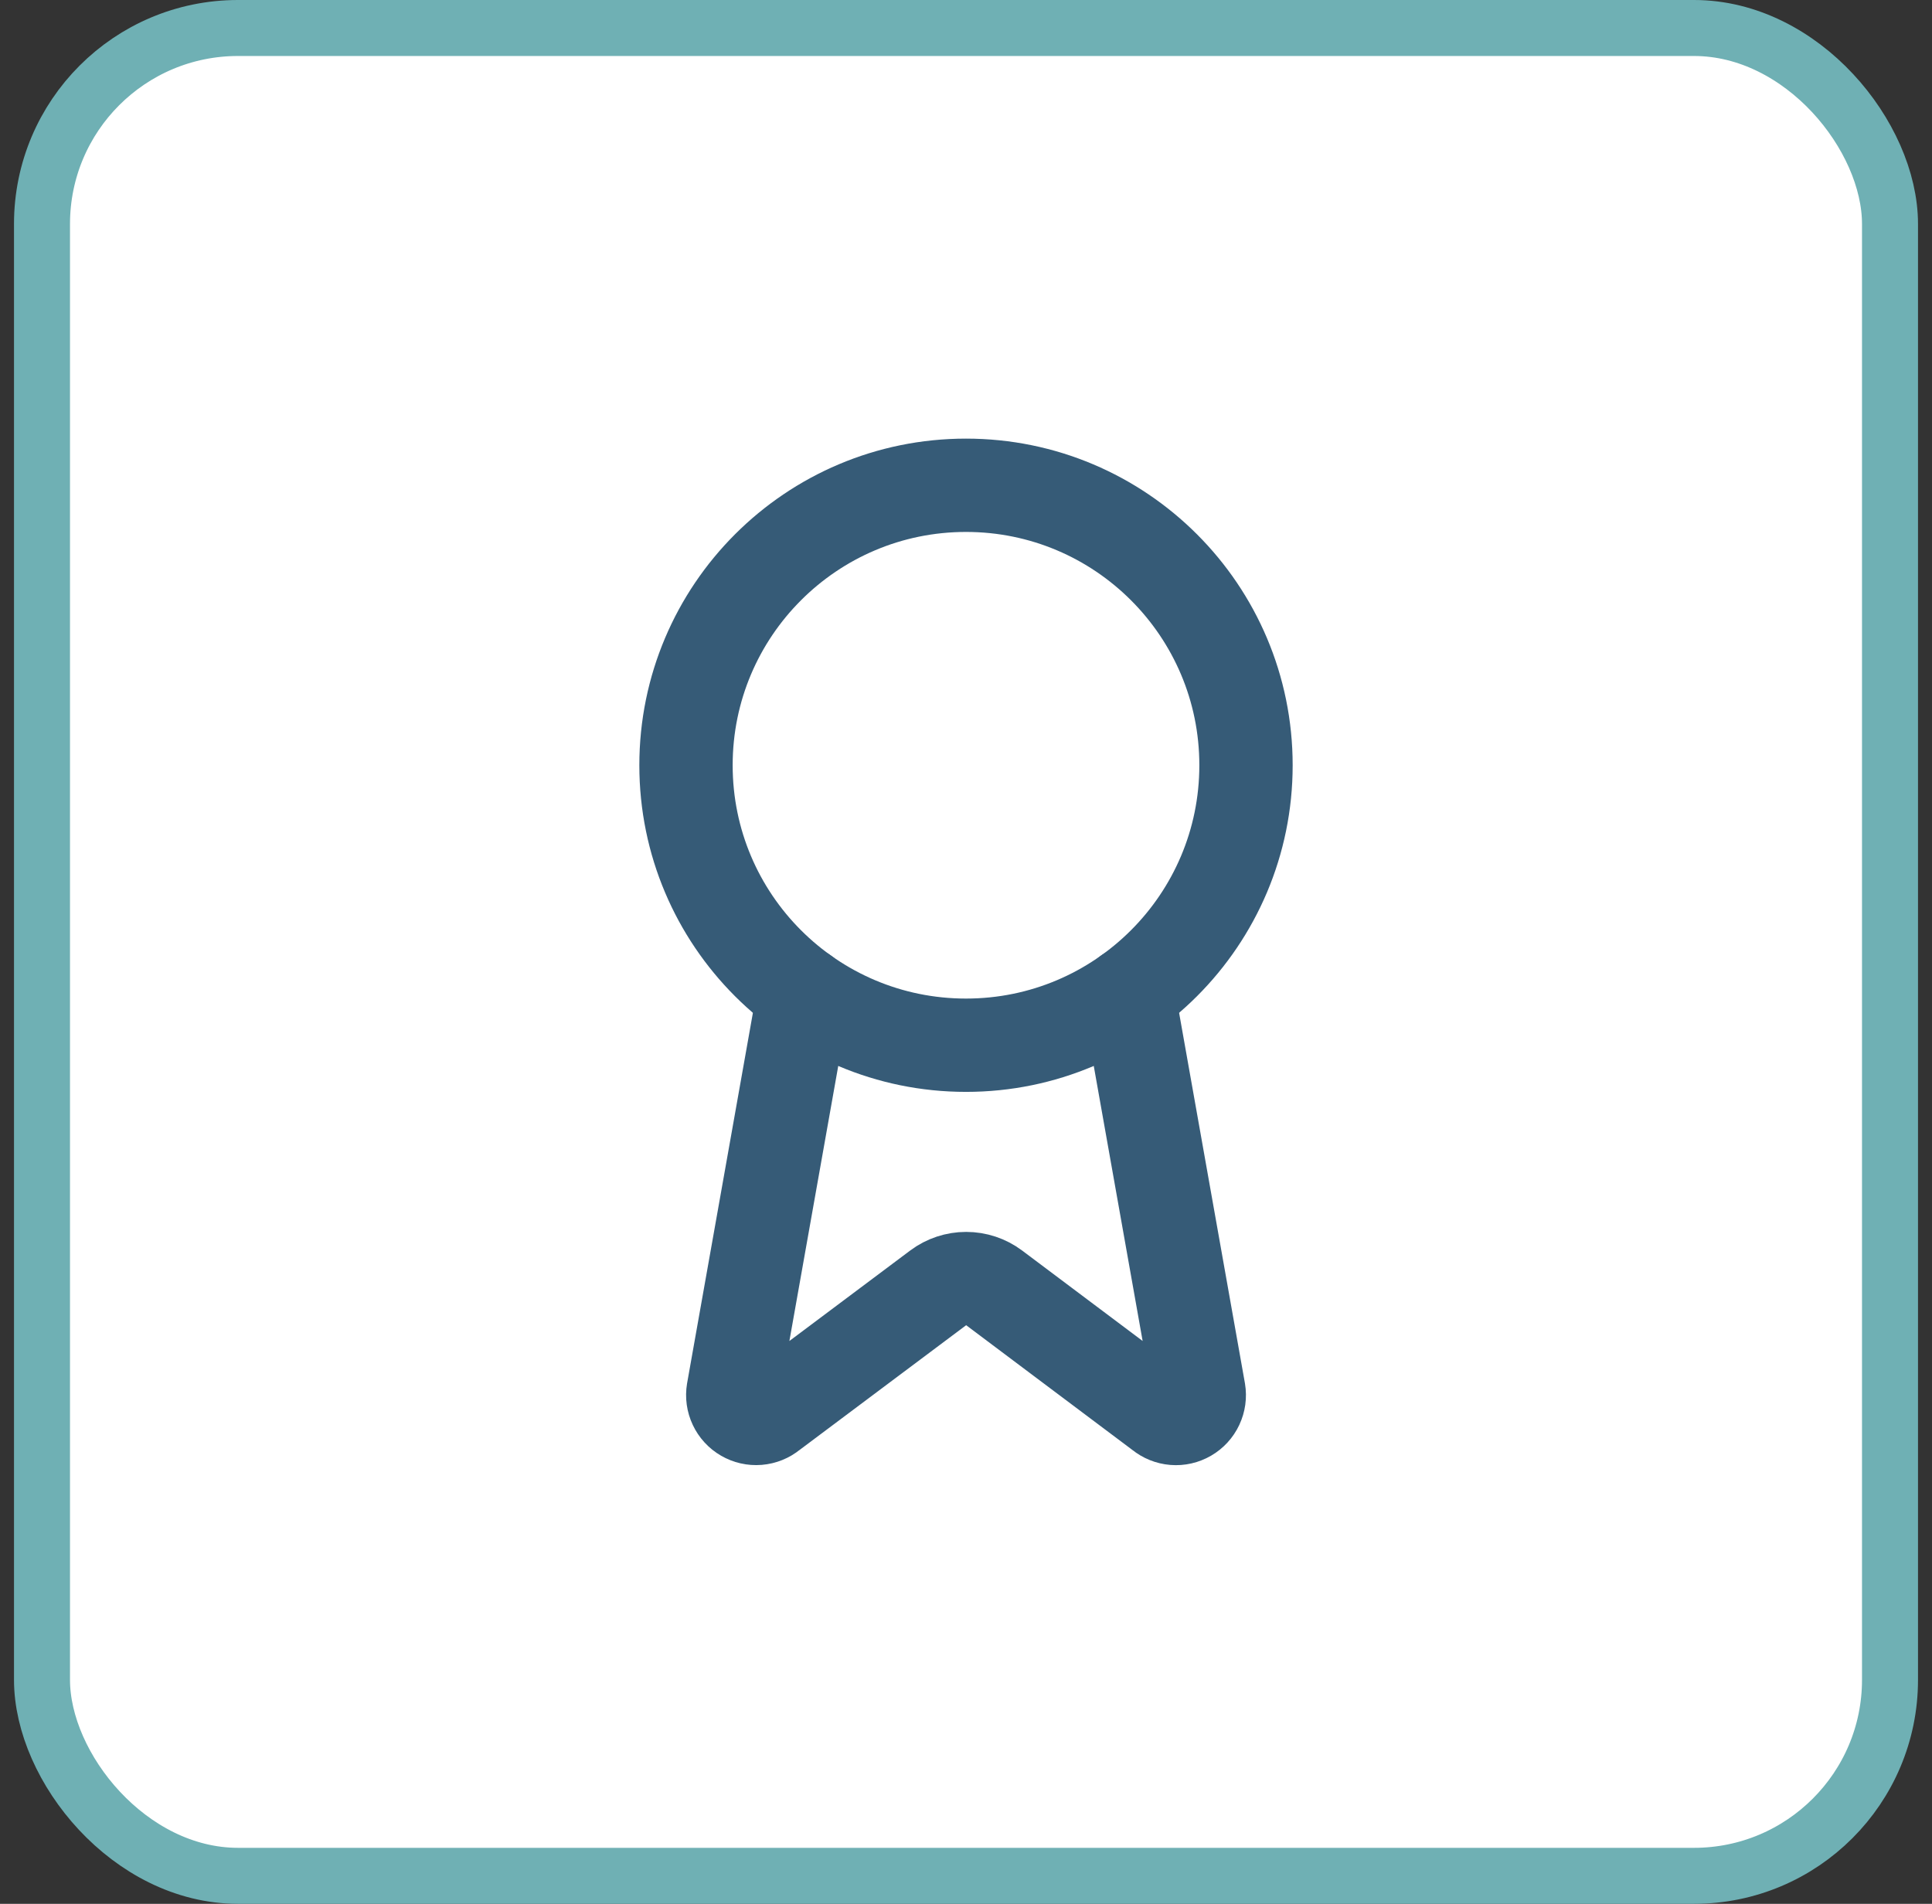
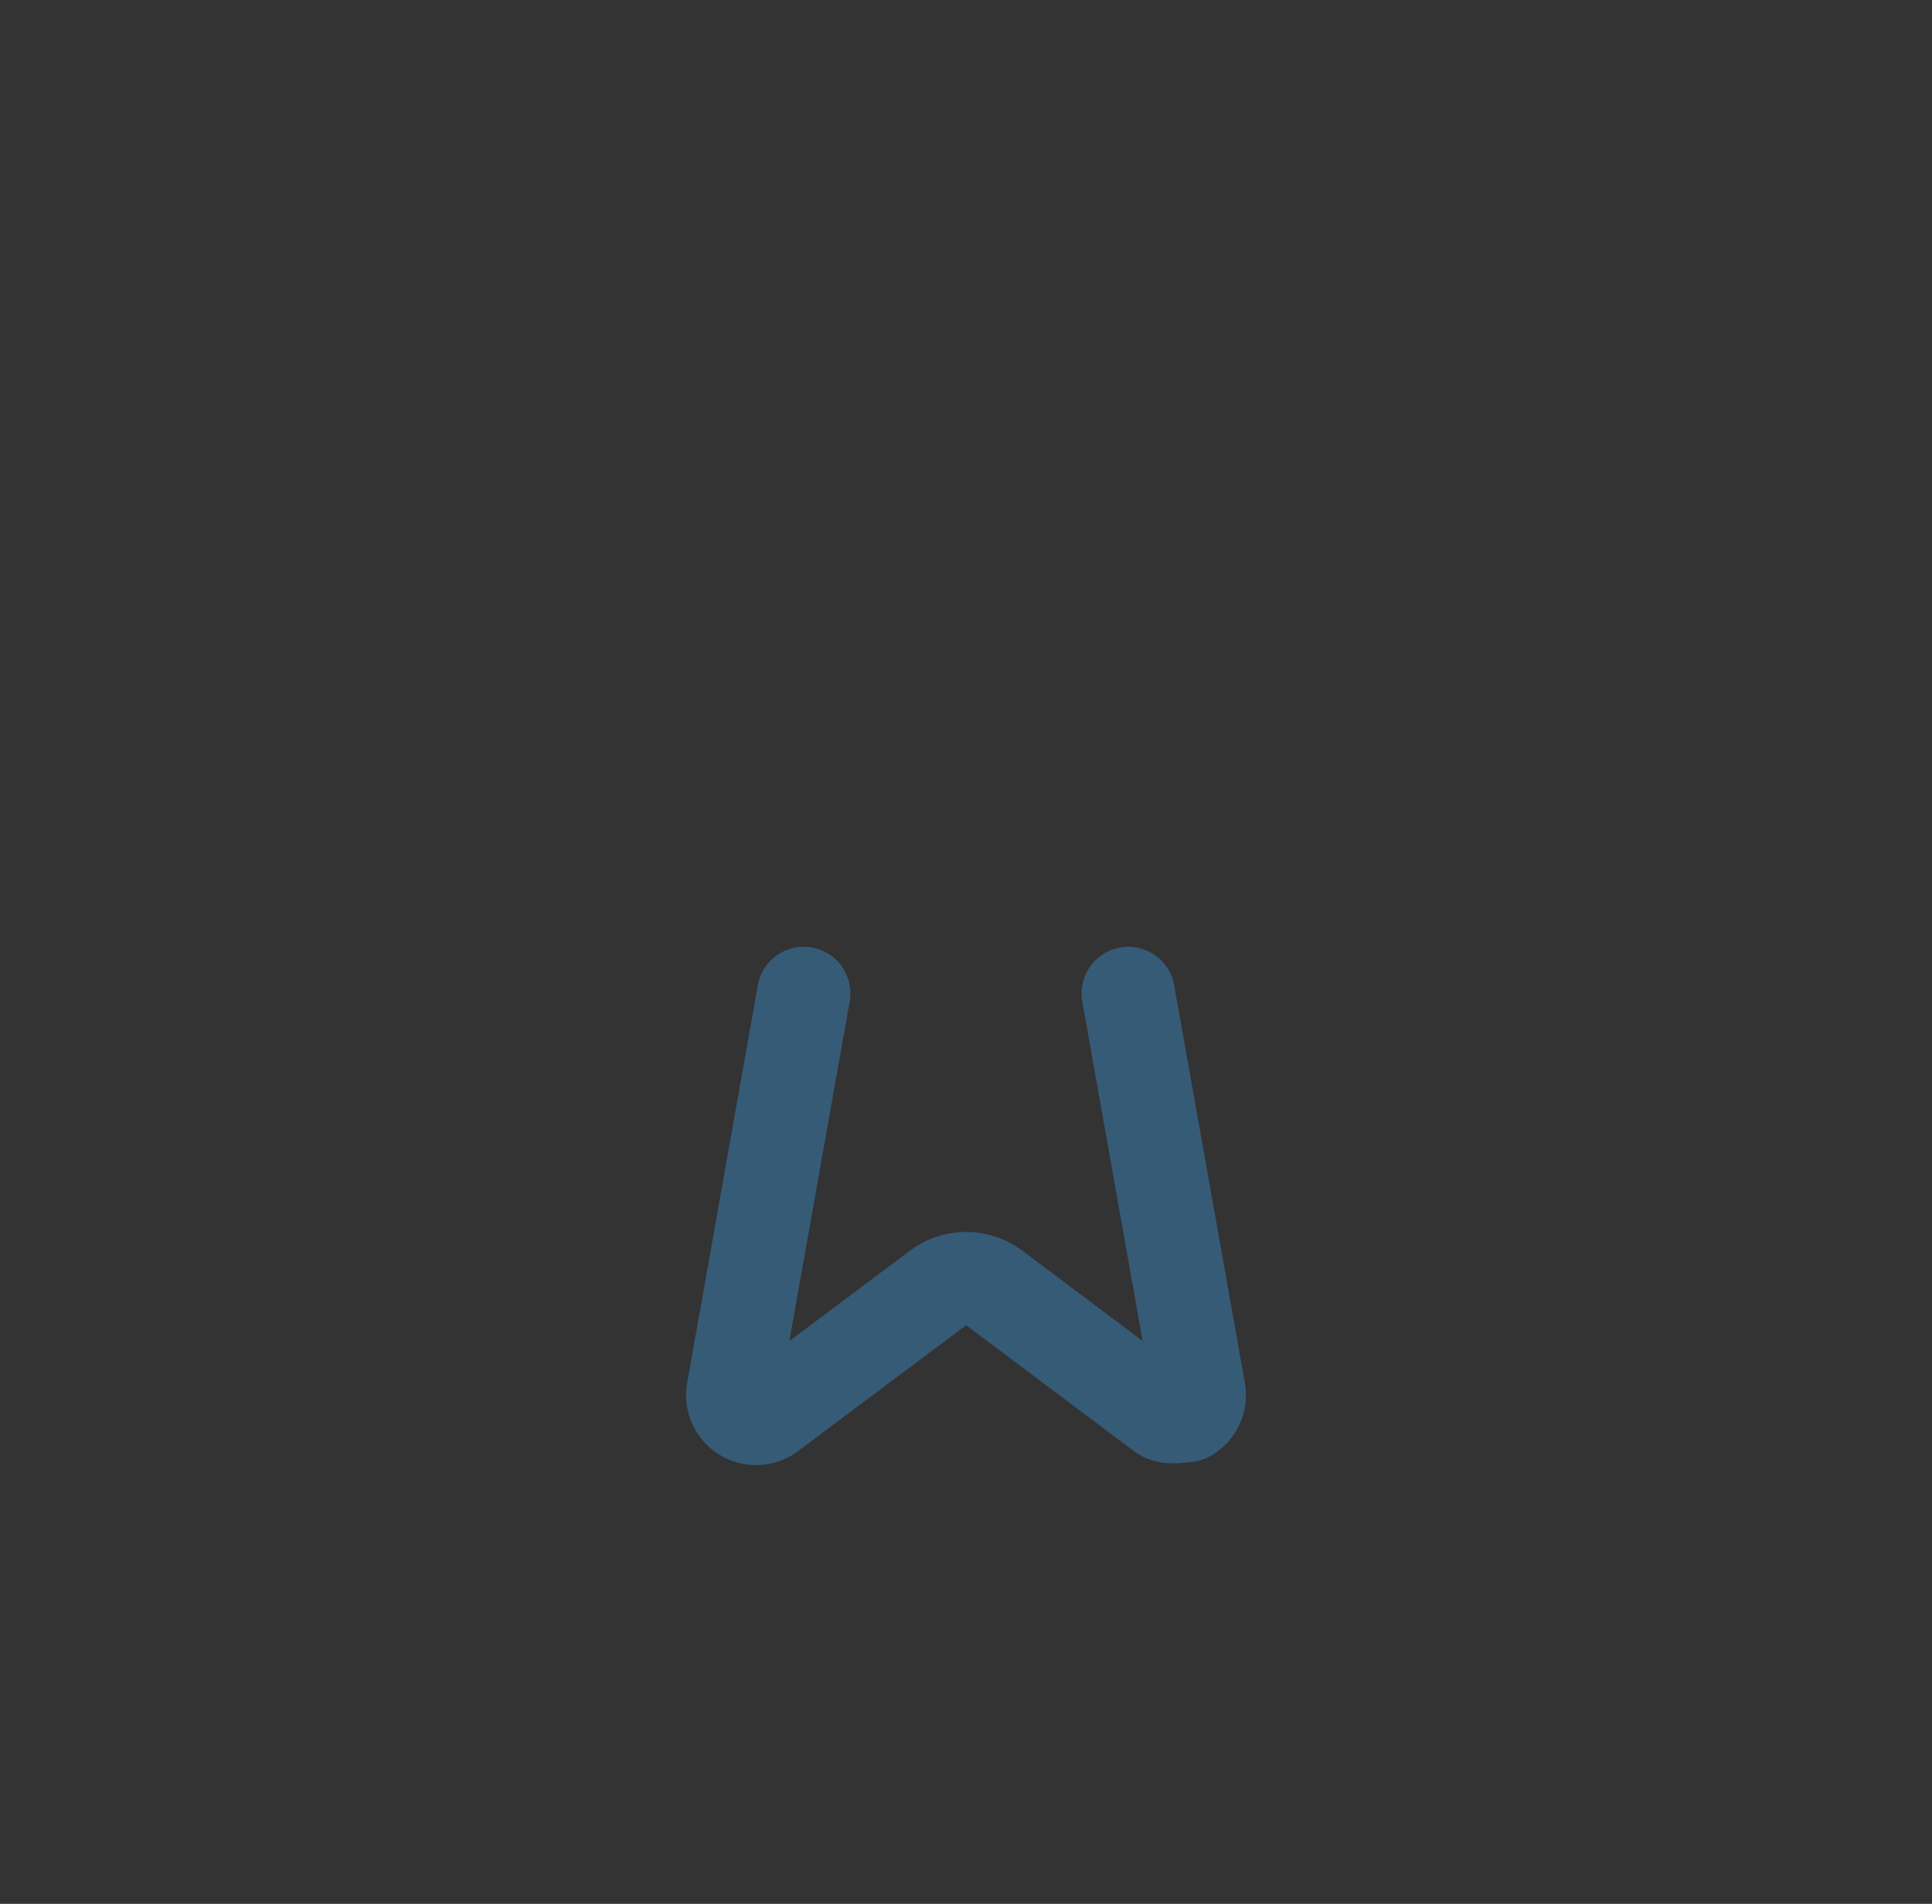
<svg xmlns="http://www.w3.org/2000/svg" width="69" height="68" viewBox="0 0 69 68" fill="none">
  <rect x="0" y="0" width="69" height="68" fill="#333333" stroke="none" />
-   <rect x="1.5" y="1" width="66" height="66" rx="7" fill="white" />
-   <rect x="1.5" y="1" width="66" height="66" rx="7" stroke="#6FB0B4" stroke-width="2" />
-   <path d="M40.295 35.483L42.82 49.693C42.848 49.861 42.824 50.033 42.752 50.186C42.68 50.34 42.563 50.468 42.416 50.553C42.269 50.638 42.1 50.677 41.931 50.663C41.762 50.649 41.601 50.584 41.47 50.477L35.503 45.998C35.215 45.783 34.865 45.667 34.505 45.667C34.146 45.667 33.796 45.783 33.508 45.998L27.531 50.475C27.4 50.583 27.239 50.647 27.07 50.661C26.901 50.675 26.732 50.636 26.586 50.551C26.439 50.467 26.322 50.339 26.25 50.186C26.177 50.032 26.153 49.861 26.181 49.693L28.705 35.483" stroke="#365B77" stroke-width="3.333" stroke-linecap="round" stroke-linejoin="round" />
-   <path d="M34.5 37.333C40.023 37.333 44.5 32.856 44.5 27.333C44.5 21.811 40.023 17.333 34.5 17.333C28.977 17.333 24.5 21.811 24.5 27.333C24.5 32.856 28.977 37.333 34.5 37.333Z" stroke="#365B77" stroke-width="3.333" stroke-linecap="round" stroke-linejoin="round" />
+   <path d="M40.295 35.483L42.82 49.693C42.848 49.861 42.824 50.033 42.752 50.186C42.68 50.34 42.563 50.468 42.416 50.553C41.762 50.649 41.601 50.584 41.47 50.477L35.503 45.998C35.215 45.783 34.865 45.667 34.505 45.667C34.146 45.667 33.796 45.783 33.508 45.998L27.531 50.475C27.4 50.583 27.239 50.647 27.07 50.661C26.901 50.675 26.732 50.636 26.586 50.551C26.439 50.467 26.322 50.339 26.25 50.186C26.177 50.032 26.153 49.861 26.181 49.693L28.705 35.483" stroke="#365B77" stroke-width="3.333" stroke-linecap="round" stroke-linejoin="round" />
</svg>